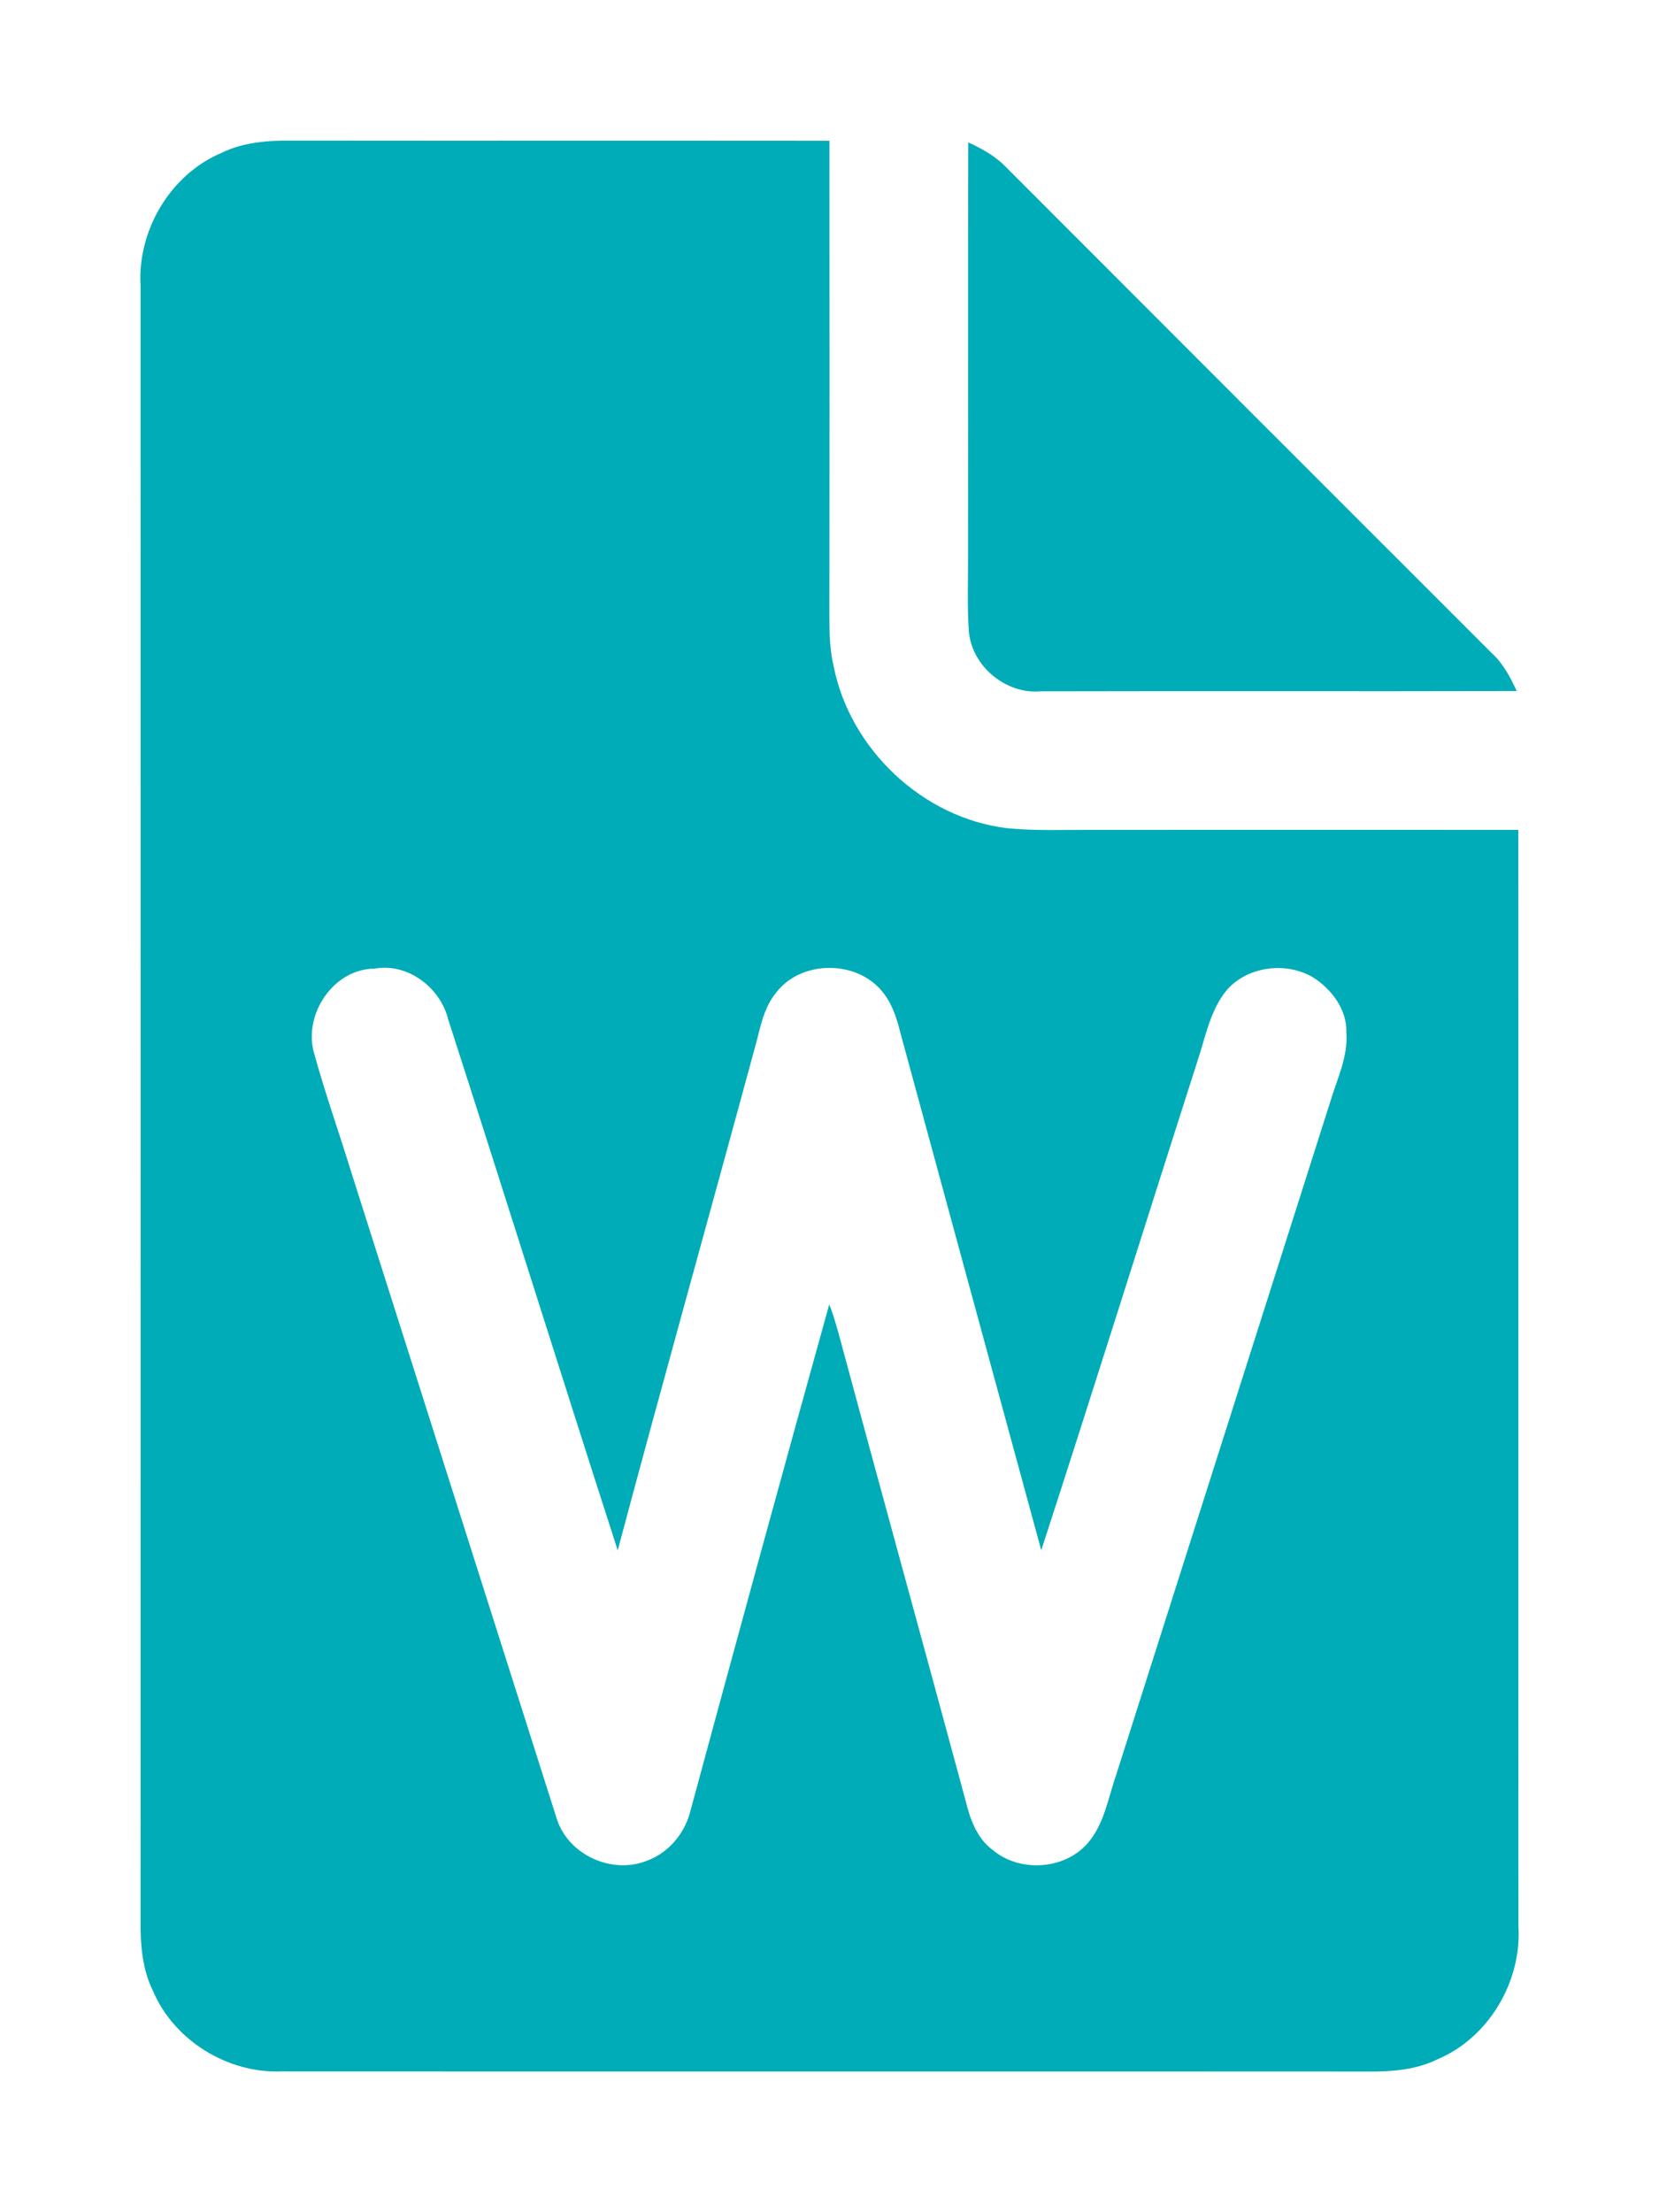
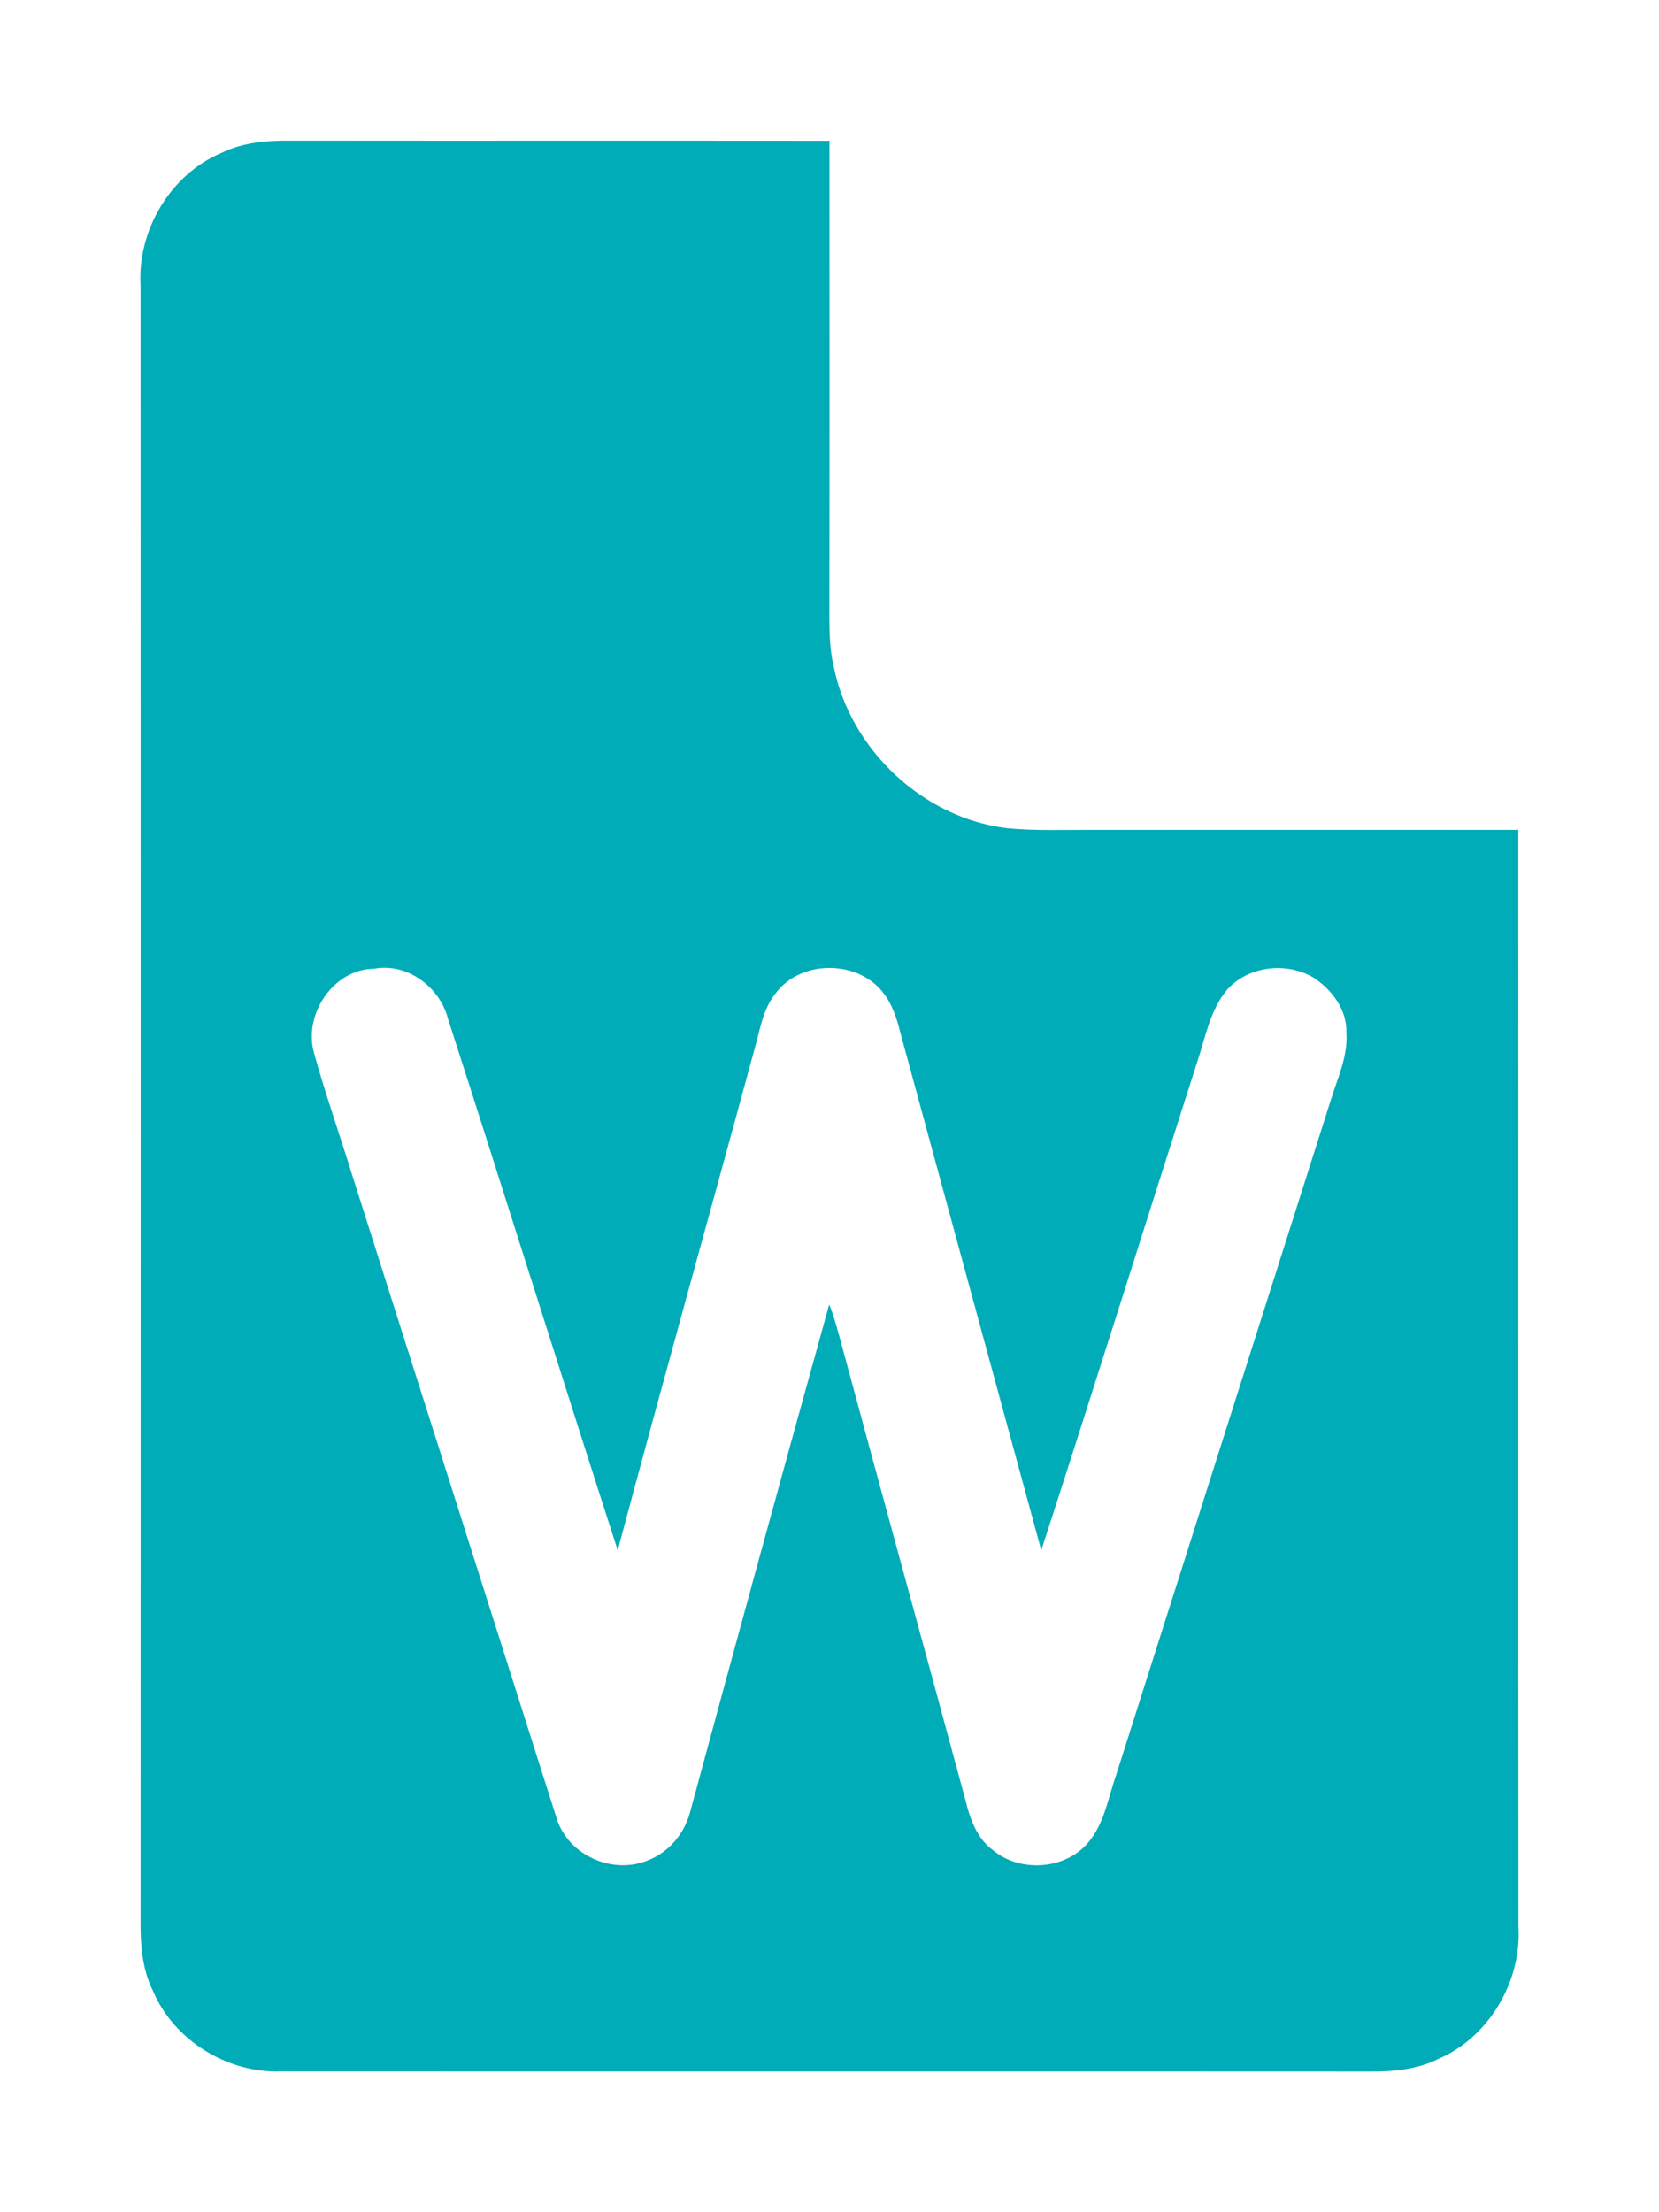
<svg xmlns="http://www.w3.org/2000/svg" width="802pt" height="1069pt" viewBox="0 0 802 1069" version="1.1">
  <g id="#00acb7ff">
    <path fill="#00acb7" opacity="1.00" d=" M 106.98 73.93 C 117.45 68.72 129.48 67.84 140.99 67.96 C 227.65 68.06 314.31 67.94 400.97 68.03 C 401.01 144.69 401.05 221.35 400.93 298.01 C 400.99 306.04 401.13 314.15 403.02 322.00 C 410.95 362.10 446.17 395.33 486.86 400.21 C 500.52 401.56 514.28 400.93 528.00 401.02 C 596.66 400.99 665.31 400.98 733.97 401.02 C 734.07 577.69 733.91 754.35 734.05 931.01 C 735.62 957.58 719.70 984.66 695.02 995.07 C 684.55 1000.28 672.51 1001.15 661.01 1001.04 C 486.00 1000.93 310.99 1001.07 135.98 1000.97 C 110.03 1001.96 84.08 986.01 73.93 962.02 C 68.72 951.55 67.84 939.51 67.96 928.01 C 68.01 664.67 68.05 401.33 67.95 137.99 C 66.38 111.42 82.30 84.34 106.98 73.93 M 151.75 508.62 C 157.15 528.28 164.00 547.51 169.99 567.00 C 203.03 670.97 236.08 774.94 269.16 878.89 C 274.75 896.46 295.95 906.00 313.01 899.07 C 322.96 895.32 330.53 886.52 333.41 876.38 C 355.63 794.31 378.07 712.30 400.86 630.39 C 402.72 634.77 403.92 639.34 405.26 643.91 C 425.60 719.35 446.41 794.66 466.78 870.09 C 468.91 878.94 472.29 888.45 479.97 894.01 C 492.92 904.93 514.56 903.57 525.75 890.76 C 533.88 881.44 535.63 868.96 539.58 857.69 C 574.19 748.89 608.81 640.10 643.43 531.30 C 646.68 520.76 651.69 510.37 650.86 499.04 C 651.23 487.89 643.78 478.02 634.73 472.27 C 621.73 464.65 603.38 466.84 593.23 478.23 C 584.98 488.06 582.79 501.08 578.84 512.92 C 553.58 591.63 528.93 670.54 503.37 749.14 C 480.67 665.73 457.86 582.34 435.22 498.91 C 433.55 492.17 431.42 485.45 427.09 479.89 C 414.79 463.67 387.12 463.63 374.98 479.97 C 368.58 487.88 367.33 498.20 364.56 507.63 C 342.69 588.17 320.15 668.53 298.62 749.17 C 270.99 663.64 244.19 577.84 216.57 492.31 C 212.73 477.09 196.93 465.15 181.03 468.09 C 161.30 468.17 146.64 489.99 151.75 508.62 Z" />
-     <path fill="#00acb7" opacity="1.00" d=" M 468.07 68.79 C 474.45 71.77 480.77 75.15 485.78 80.21 C 564.21 158.78 642.75 237.25 721.27 315.74 C 726.75 320.70 730.15 327.32 733.23 333.93 C 656.48 334.13 579.73 333.88 502.98 334.07 C 486.16 335.55 469.63 321.79 468.36 304.89 C 467.53 293.28 468.01 281.63 467.97 270.00 C 468.09 202.93 467.88 135.86 468.07 68.79 Z" />
  </g>
</svg>